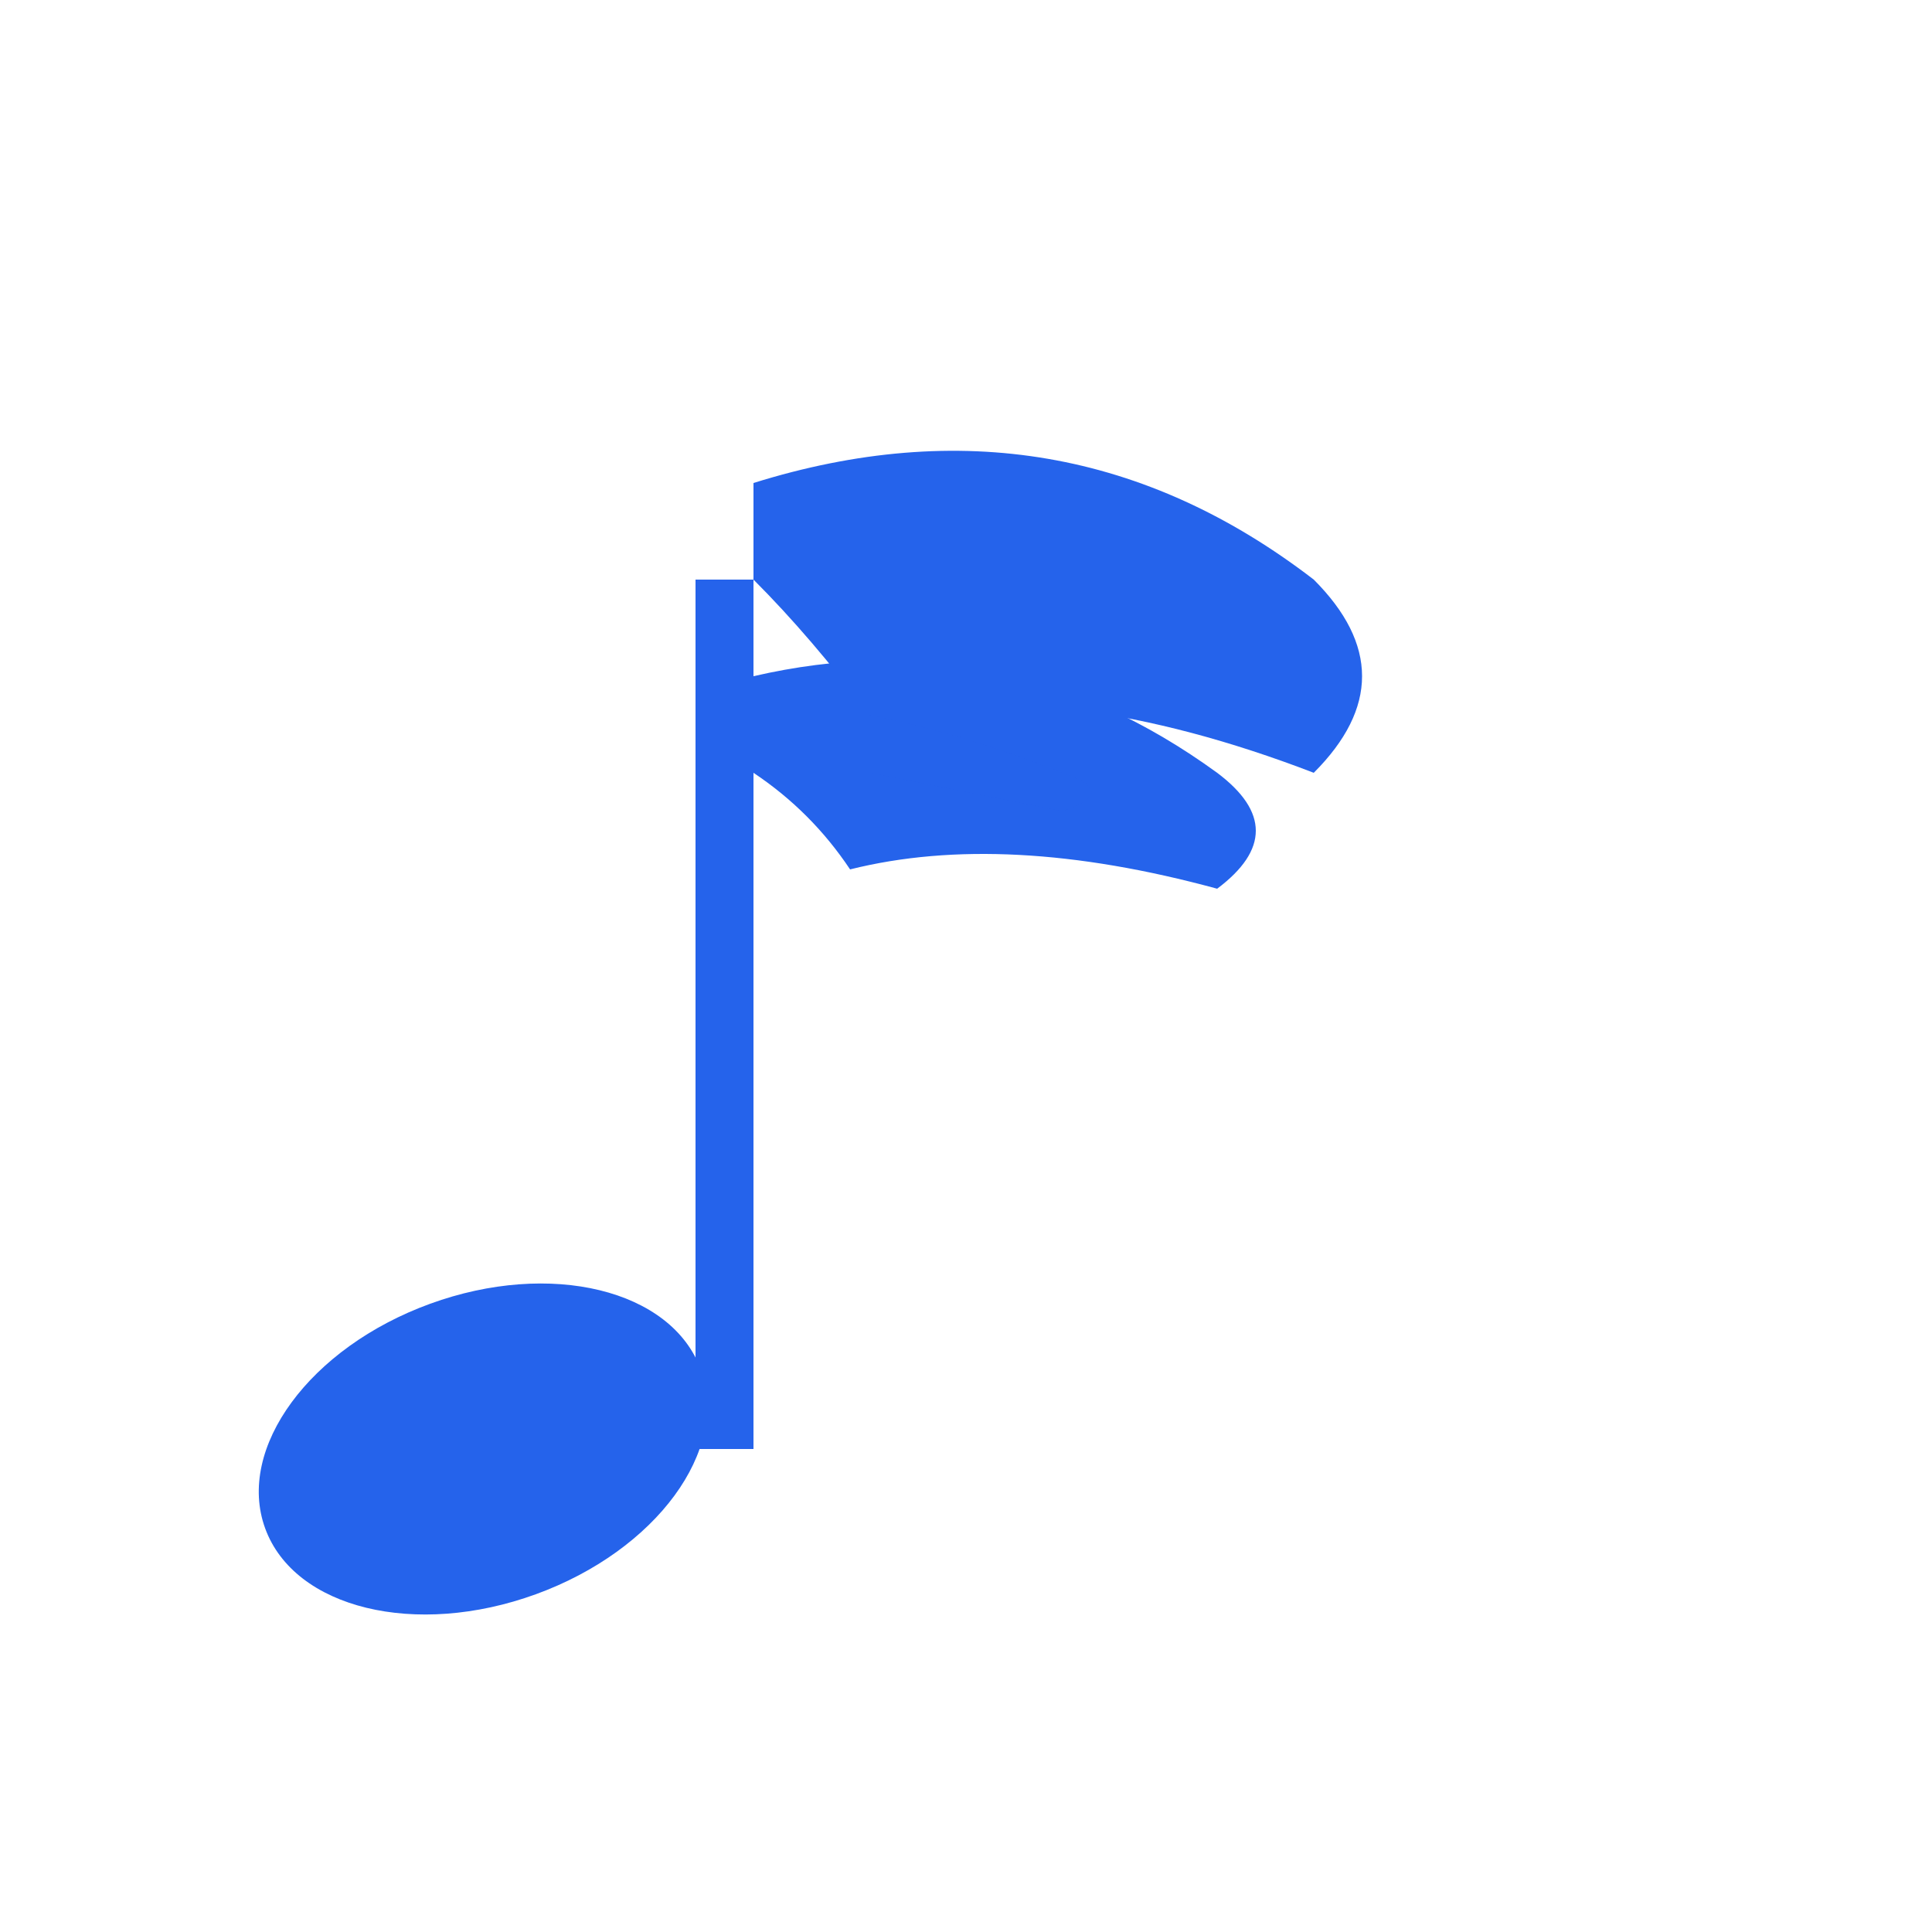
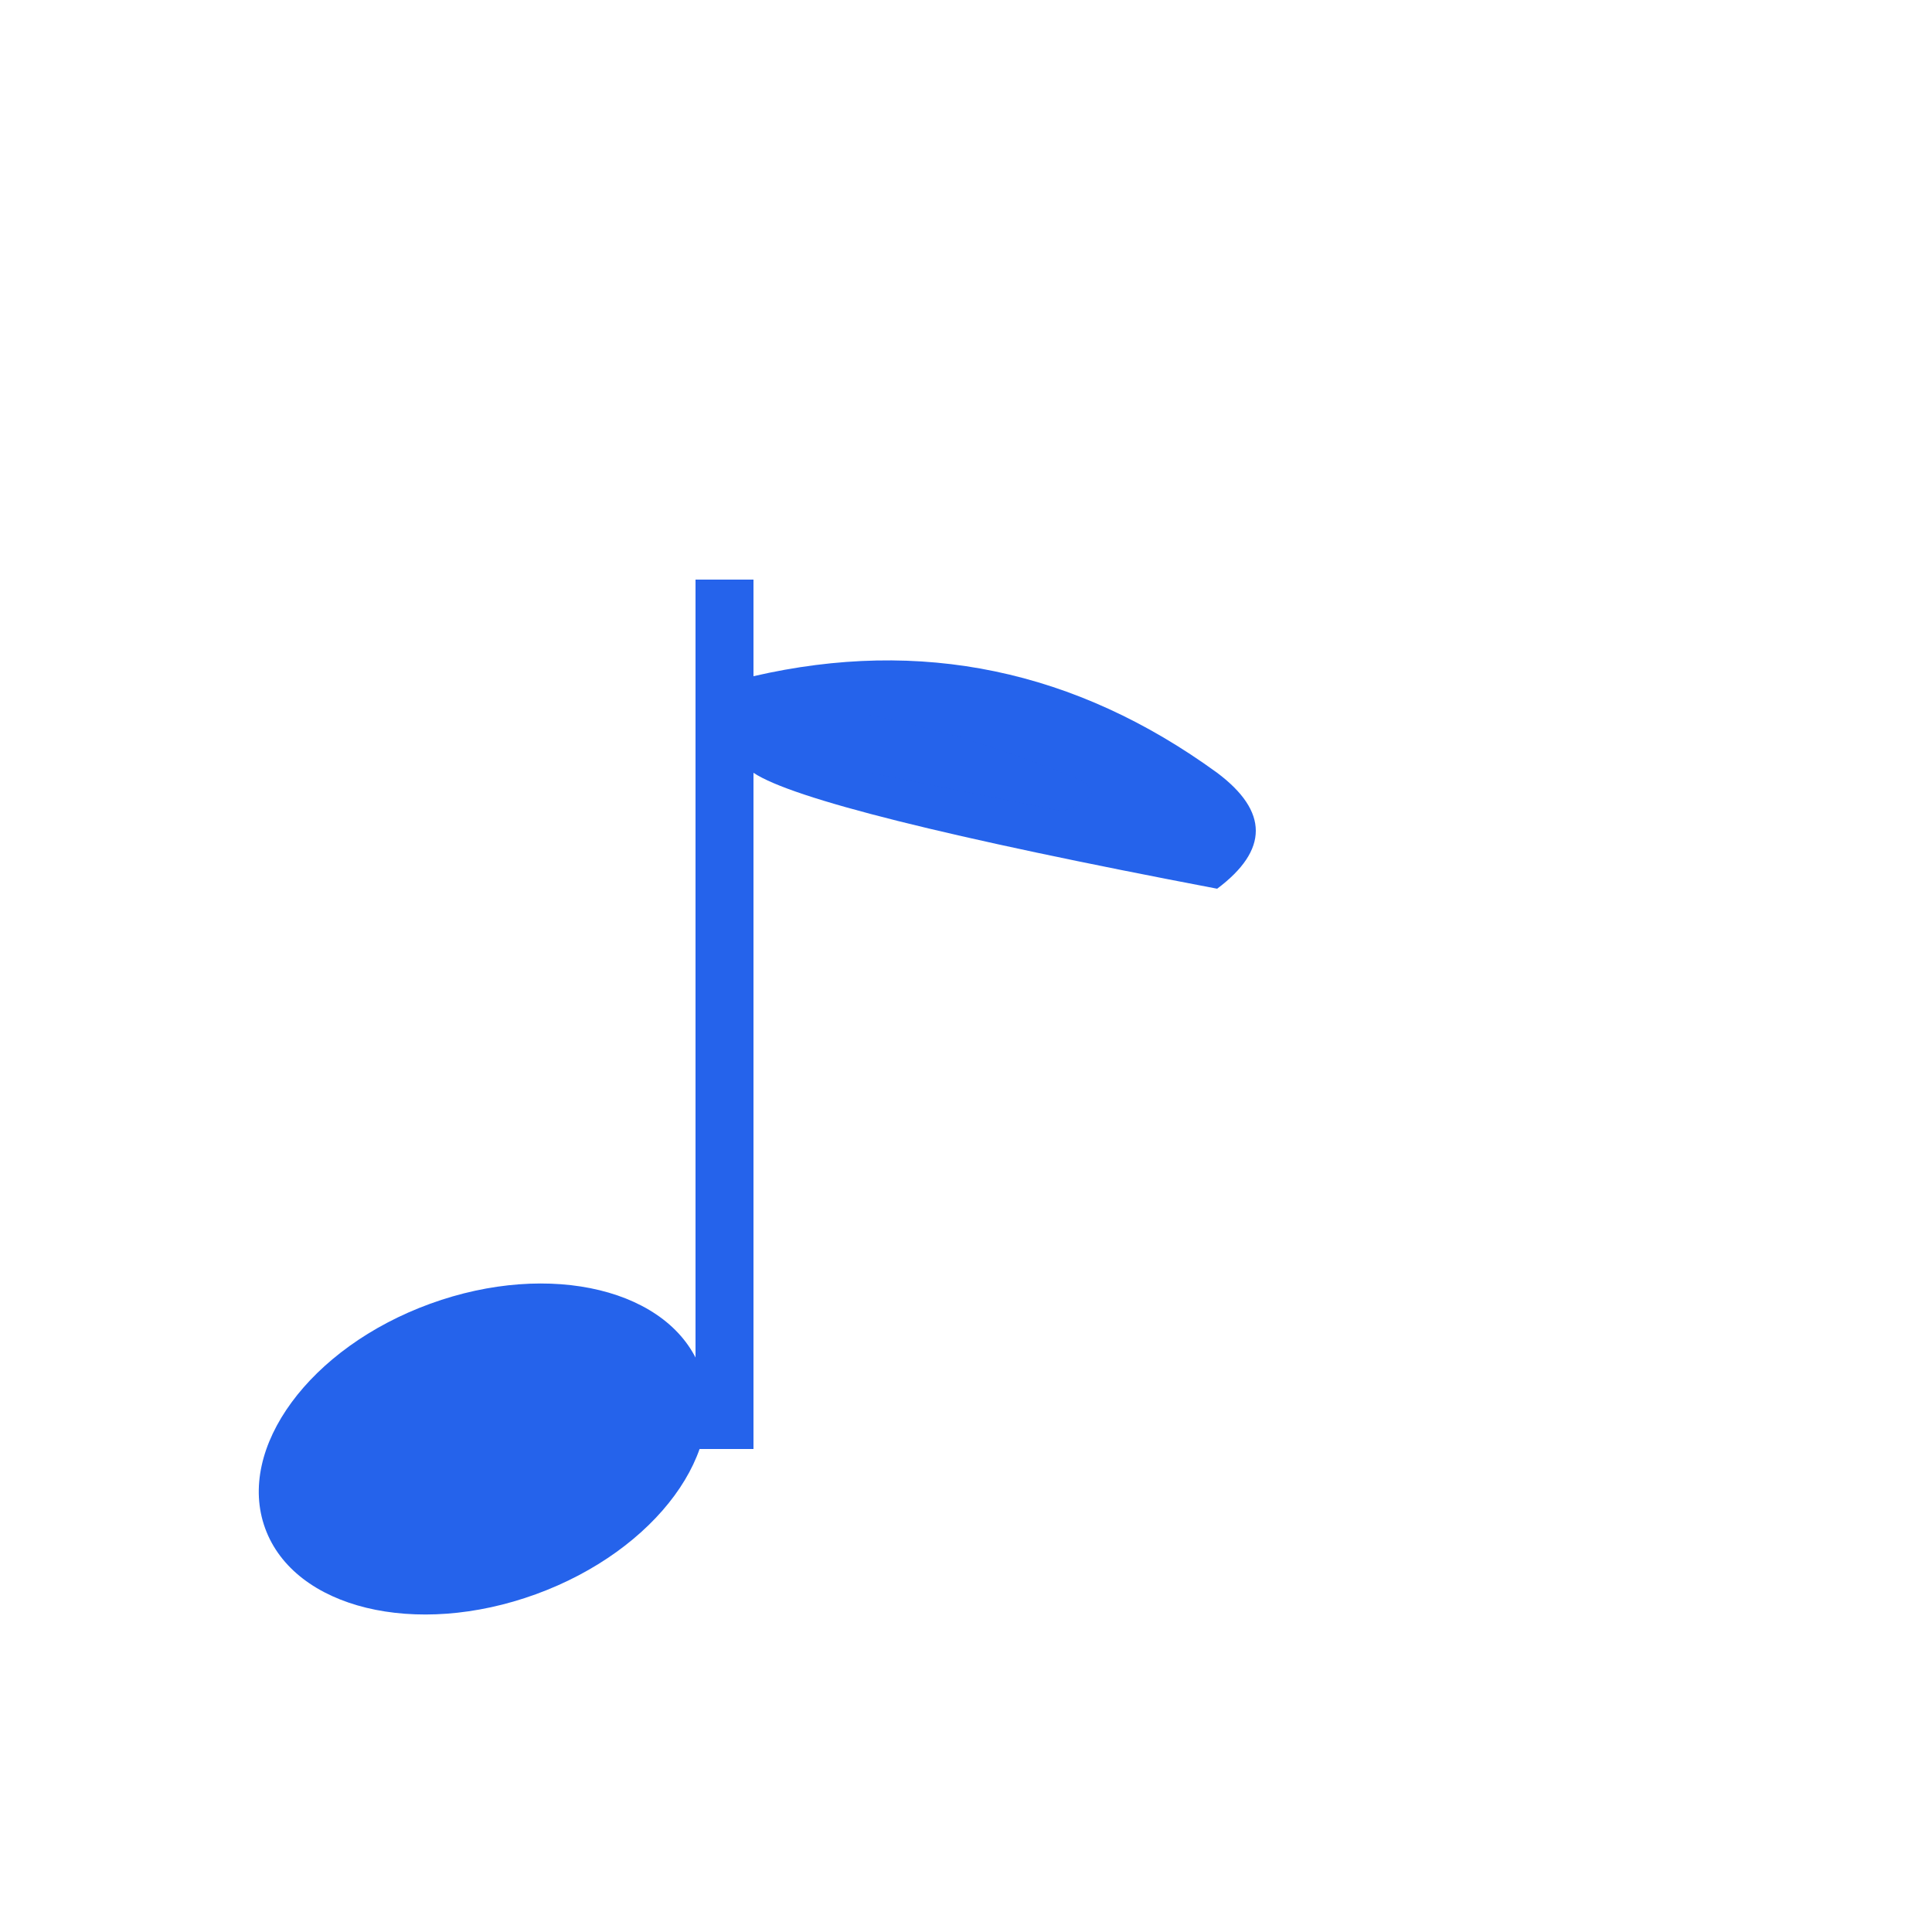
<svg xmlns="http://www.w3.org/2000/svg" width="100" height="100" viewBox="0 0 100 100">
  <ellipse cx="25" cy="75" rx="12" ry="8" fill="#2563eb" transform="rotate(-20 25 75)" />
  <rect x="36" y="30" width="3" height="45" fill="#2563eb" />
-   <path d="M39 25 Q55 20 68 30 Q73 35 68 40 Q55 35 45 37 Q42 33 39 30" fill="#2563eb" />
-   <path d="M39 35 Q52 32 63 40 Q67 43 63 46 Q52 43 44 45 Q42 42 39 40" fill="#2563eb" />
+   <path d="M39 35 Q52 32 63 40 Q67 43 63 46 Q42 42 39 40" fill="#2563eb" />
  <path d="M45 37 Q50 38 55 40 Q58 41 55 42 Q50 41 45 40" fill="#2563eb" opacity="0.6" />
</svg>